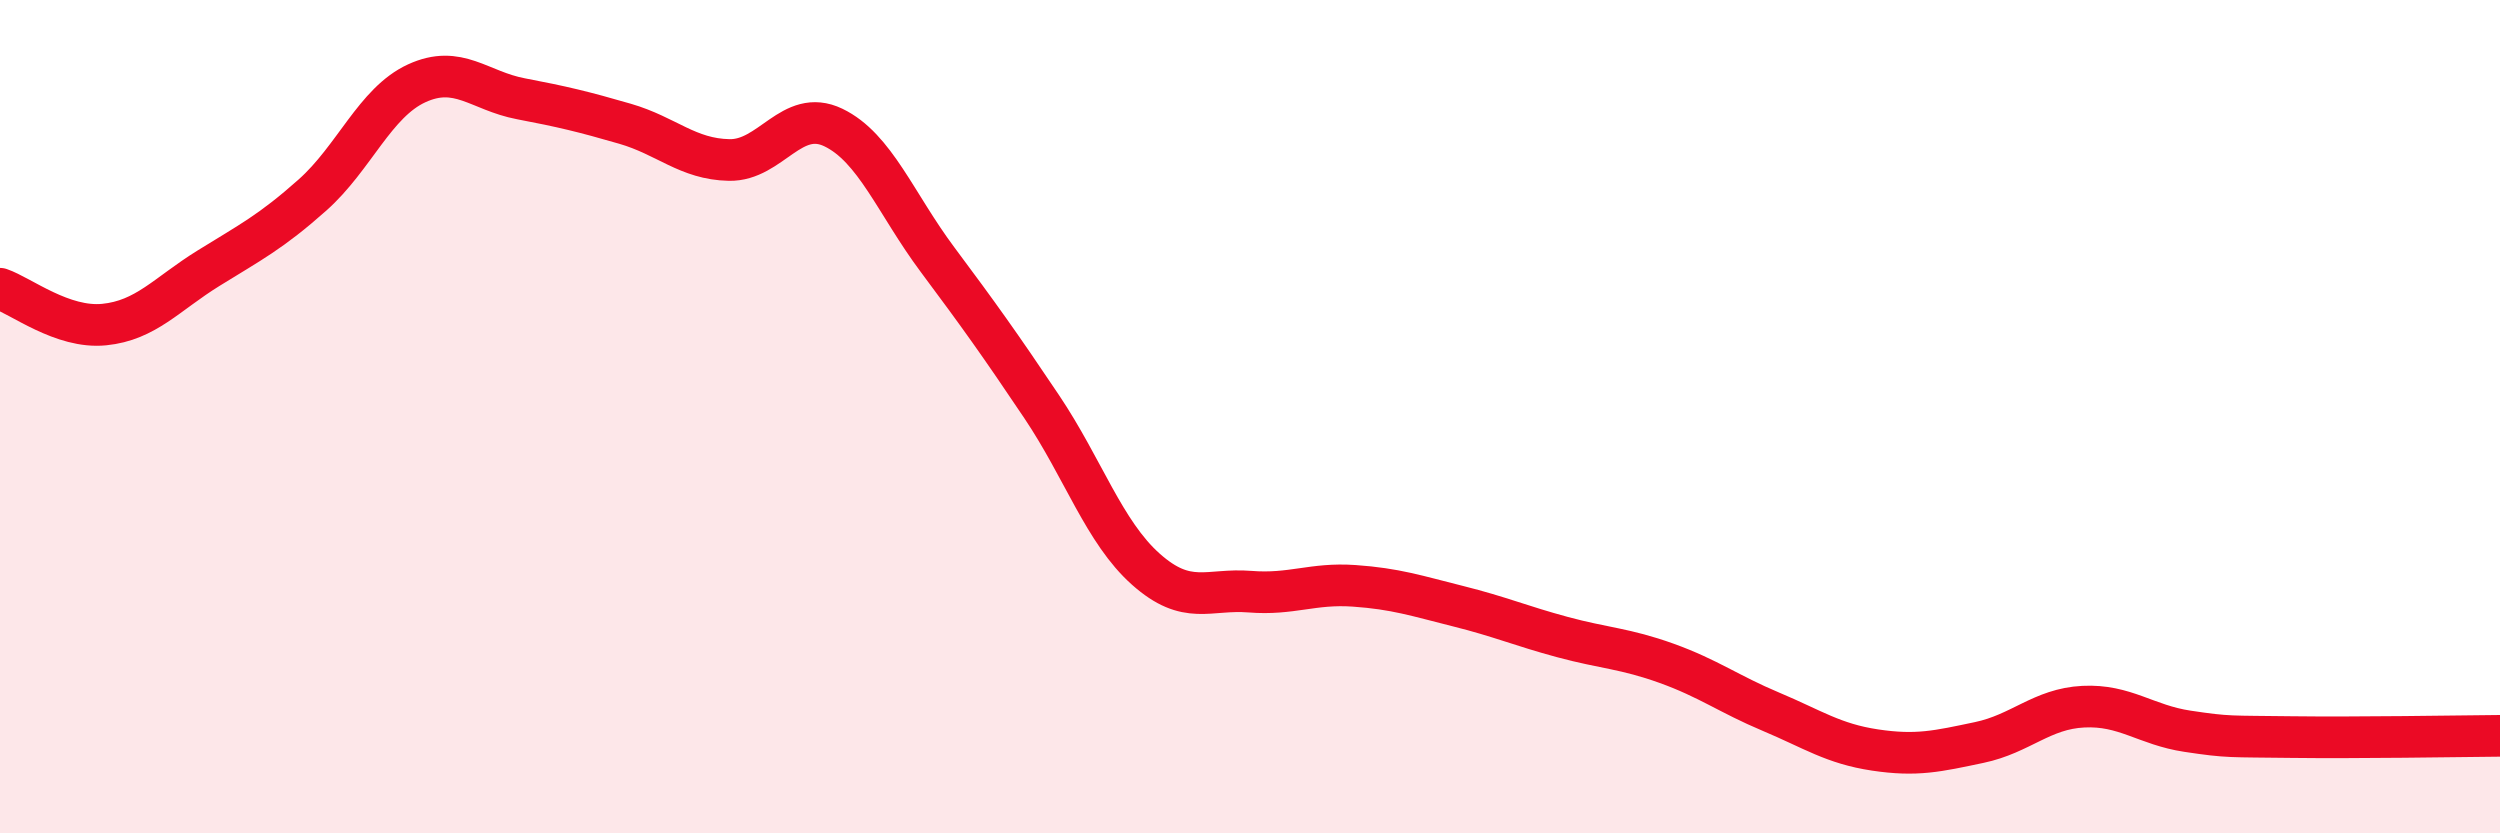
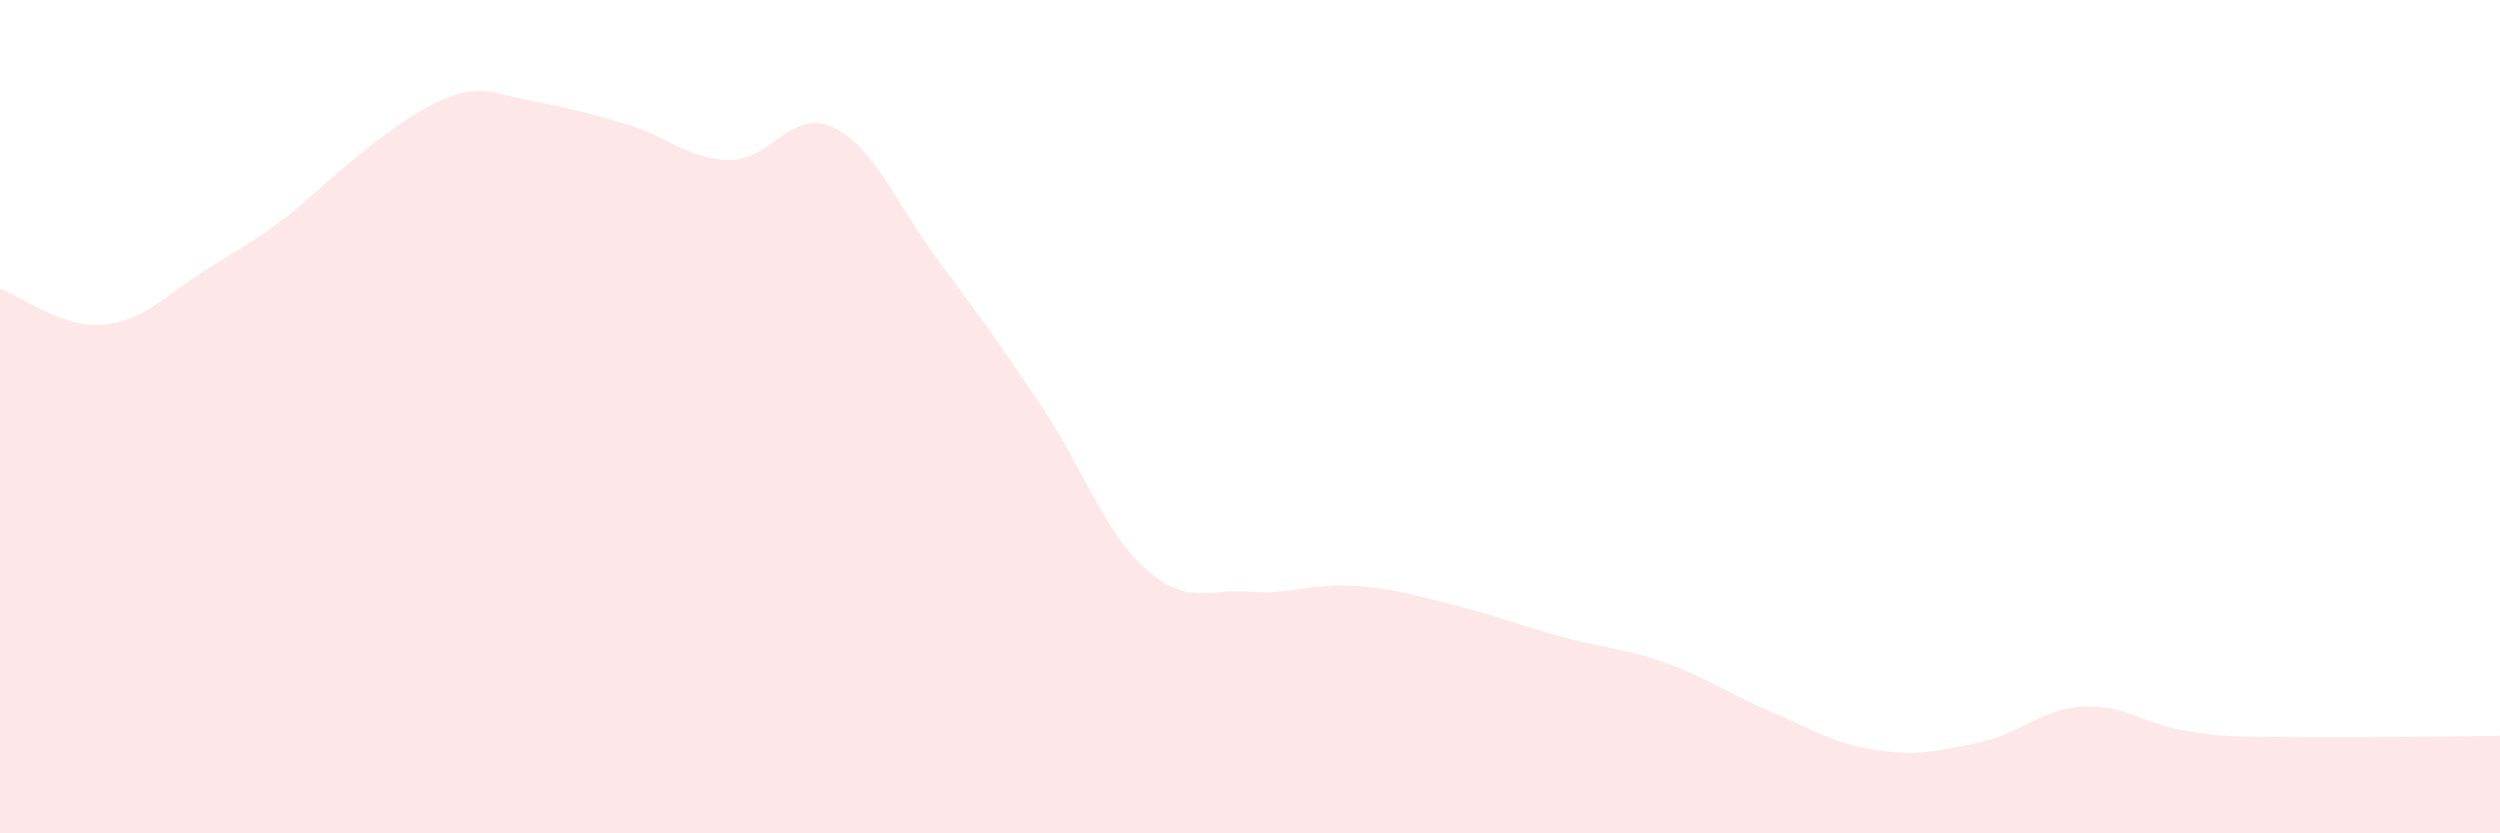
<svg xmlns="http://www.w3.org/2000/svg" width="60" height="20" viewBox="0 0 60 20">
-   <path d="M 0,6.93 C 0.5,7.1 1.5,7.89 2.5,7.79 C 3.5,7.69 4,7.06 5,6.44 C 6,5.82 6.5,5.57 7.5,4.68 C 8.5,3.79 9,2.46 10,2 C 11,1.54 11.5,2.18 12.5,2.37 C 13.5,2.56 14,2.68 15,2.97 C 16,3.26 16.5,3.82 17.5,3.84 C 18.5,3.86 19,2.58 20,3.06 C 21,3.54 21.5,4.89 22.5,6.23 C 23.5,7.57 24,8.27 25,9.76 C 26,11.25 26.5,12.77 27.5,13.66 C 28.5,14.55 29,14.12 30,14.2 C 31,14.28 31.5,13.99 32.5,14.06 C 33.5,14.13 34,14.3 35,14.55 C 36,14.8 36.5,15.02 37.5,15.29 C 38.5,15.56 39,15.56 40,15.92 C 41,16.28 41.5,16.66 42.5,17.08 C 43.5,17.5 44,17.85 45,18 C 46,18.15 46.5,18.03 47.5,17.82 C 48.5,17.61 49,17.01 50,16.96 C 51,16.91 51.5,17.4 52.5,17.55 C 53.5,17.7 53.5,17.67 55,17.69 C 56.5,17.71 59,17.67 60,17.66L60 20L0 20Z" fill="#EB0A25" opacity="0.1" stroke-linecap="round" stroke-linejoin="round" />
-   <path d="M 0,6.93 C 0.5,7.1 1.5,7.89 2.5,7.79 C 3.5,7.69 4,7.06 5,6.44 C 6,5.82 6.5,5.57 7.5,4.68 C 8.5,3.79 9,2.46 10,2 C 11,1.54 11.5,2.18 12.5,2.37 C 13.5,2.56 14,2.68 15,2.97 C 16,3.26 16.5,3.82 17.5,3.84 C 18.5,3.86 19,2.58 20,3.06 C 21,3.54 21.5,4.89 22.5,6.23 C 23.5,7.57 24,8.27 25,9.76 C 26,11.25 26.5,12.77 27.5,13.66 C 28.5,14.55 29,14.12 30,14.2 C 31,14.28 31.5,13.99 32.5,14.06 C 33.5,14.13 34,14.3 35,14.55 C 36,14.8 36.5,15.02 37.5,15.29 C 38.5,15.56 39,15.56 40,15.92 C 41,16.28 41.5,16.66 42.5,17.08 C 43.5,17.5 44,17.85 45,18 C 46,18.15 46.5,18.03 47.5,17.82 C 48.5,17.61 49,17.01 50,16.96 C 51,16.91 51.5,17.4 52.5,17.55 C 53.5,17.7 53.5,17.67 55,17.69 C 56.5,17.71 59,17.67 60,17.66" stroke="#EB0A25" stroke-width="1" fill="none" stroke-linecap="round" stroke-linejoin="round" />
+   <path d="M 0,6.93 C 0.5,7.1 1.5,7.89 2.5,7.79 C 3.5,7.69 4,7.06 5,6.44 C 6,5.82 6.5,5.57 7.5,4.68 C 11,1.54 11.5,2.18 12.5,2.37 C 13.5,2.56 14,2.68 15,2.97 C 16,3.26 16.5,3.82 17.5,3.84 C 18.5,3.86 19,2.58 20,3.06 C 21,3.54 21.5,4.89 22.5,6.23 C 23.5,7.57 24,8.27 25,9.76 C 26,11.25 26.5,12.77 27.5,13.66 C 28.5,14.55 29,14.12 30,14.2 C 31,14.28 31.5,13.99 32.5,14.06 C 33.5,14.13 34,14.3 35,14.55 C 36,14.8 36.5,15.02 37.5,15.29 C 38.5,15.56 39,15.56 40,15.92 C 41,16.28 41.5,16.66 42.5,17.08 C 43.5,17.5 44,17.85 45,18 C 46,18.15 46.5,18.03 47.5,17.82 C 48.5,17.61 49,17.01 50,16.96 C 51,16.91 51.5,17.4 52.5,17.55 C 53.5,17.7 53.5,17.67 55,17.69 C 56.5,17.71 59,17.67 60,17.66L60 20L0 20Z" fill="#EB0A25" opacity="0.1" stroke-linecap="round" stroke-linejoin="round" />
</svg>